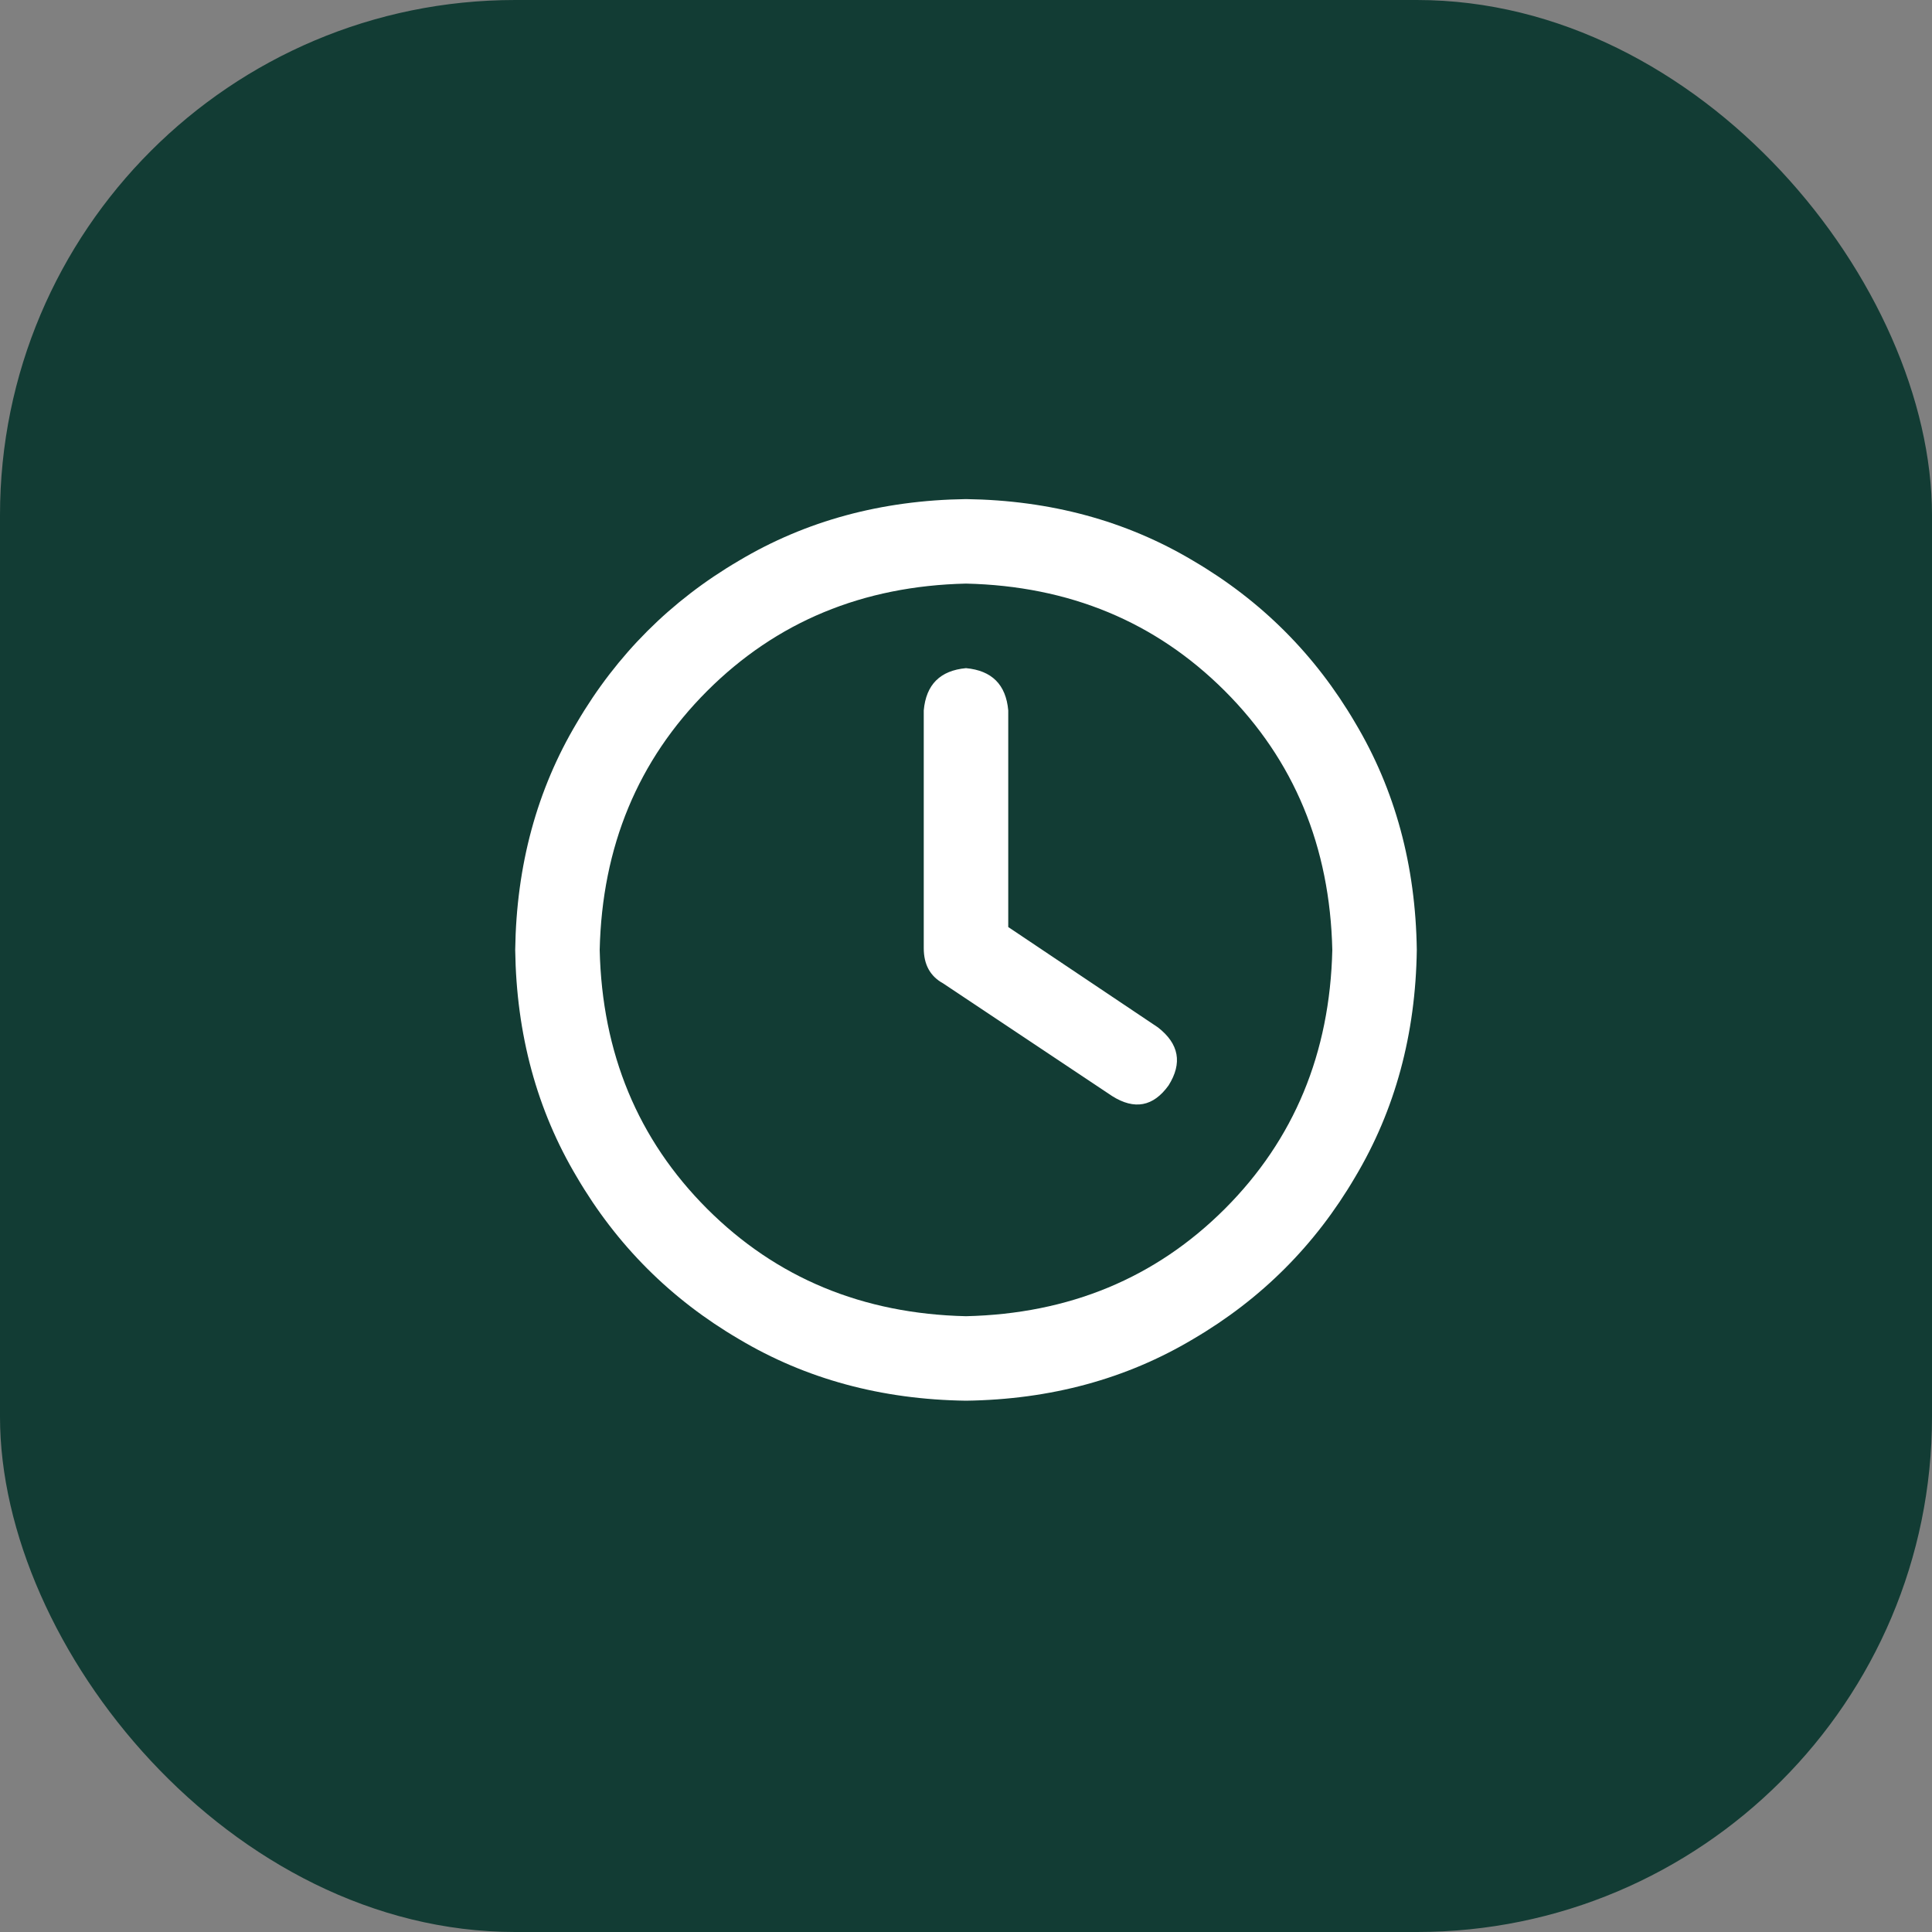
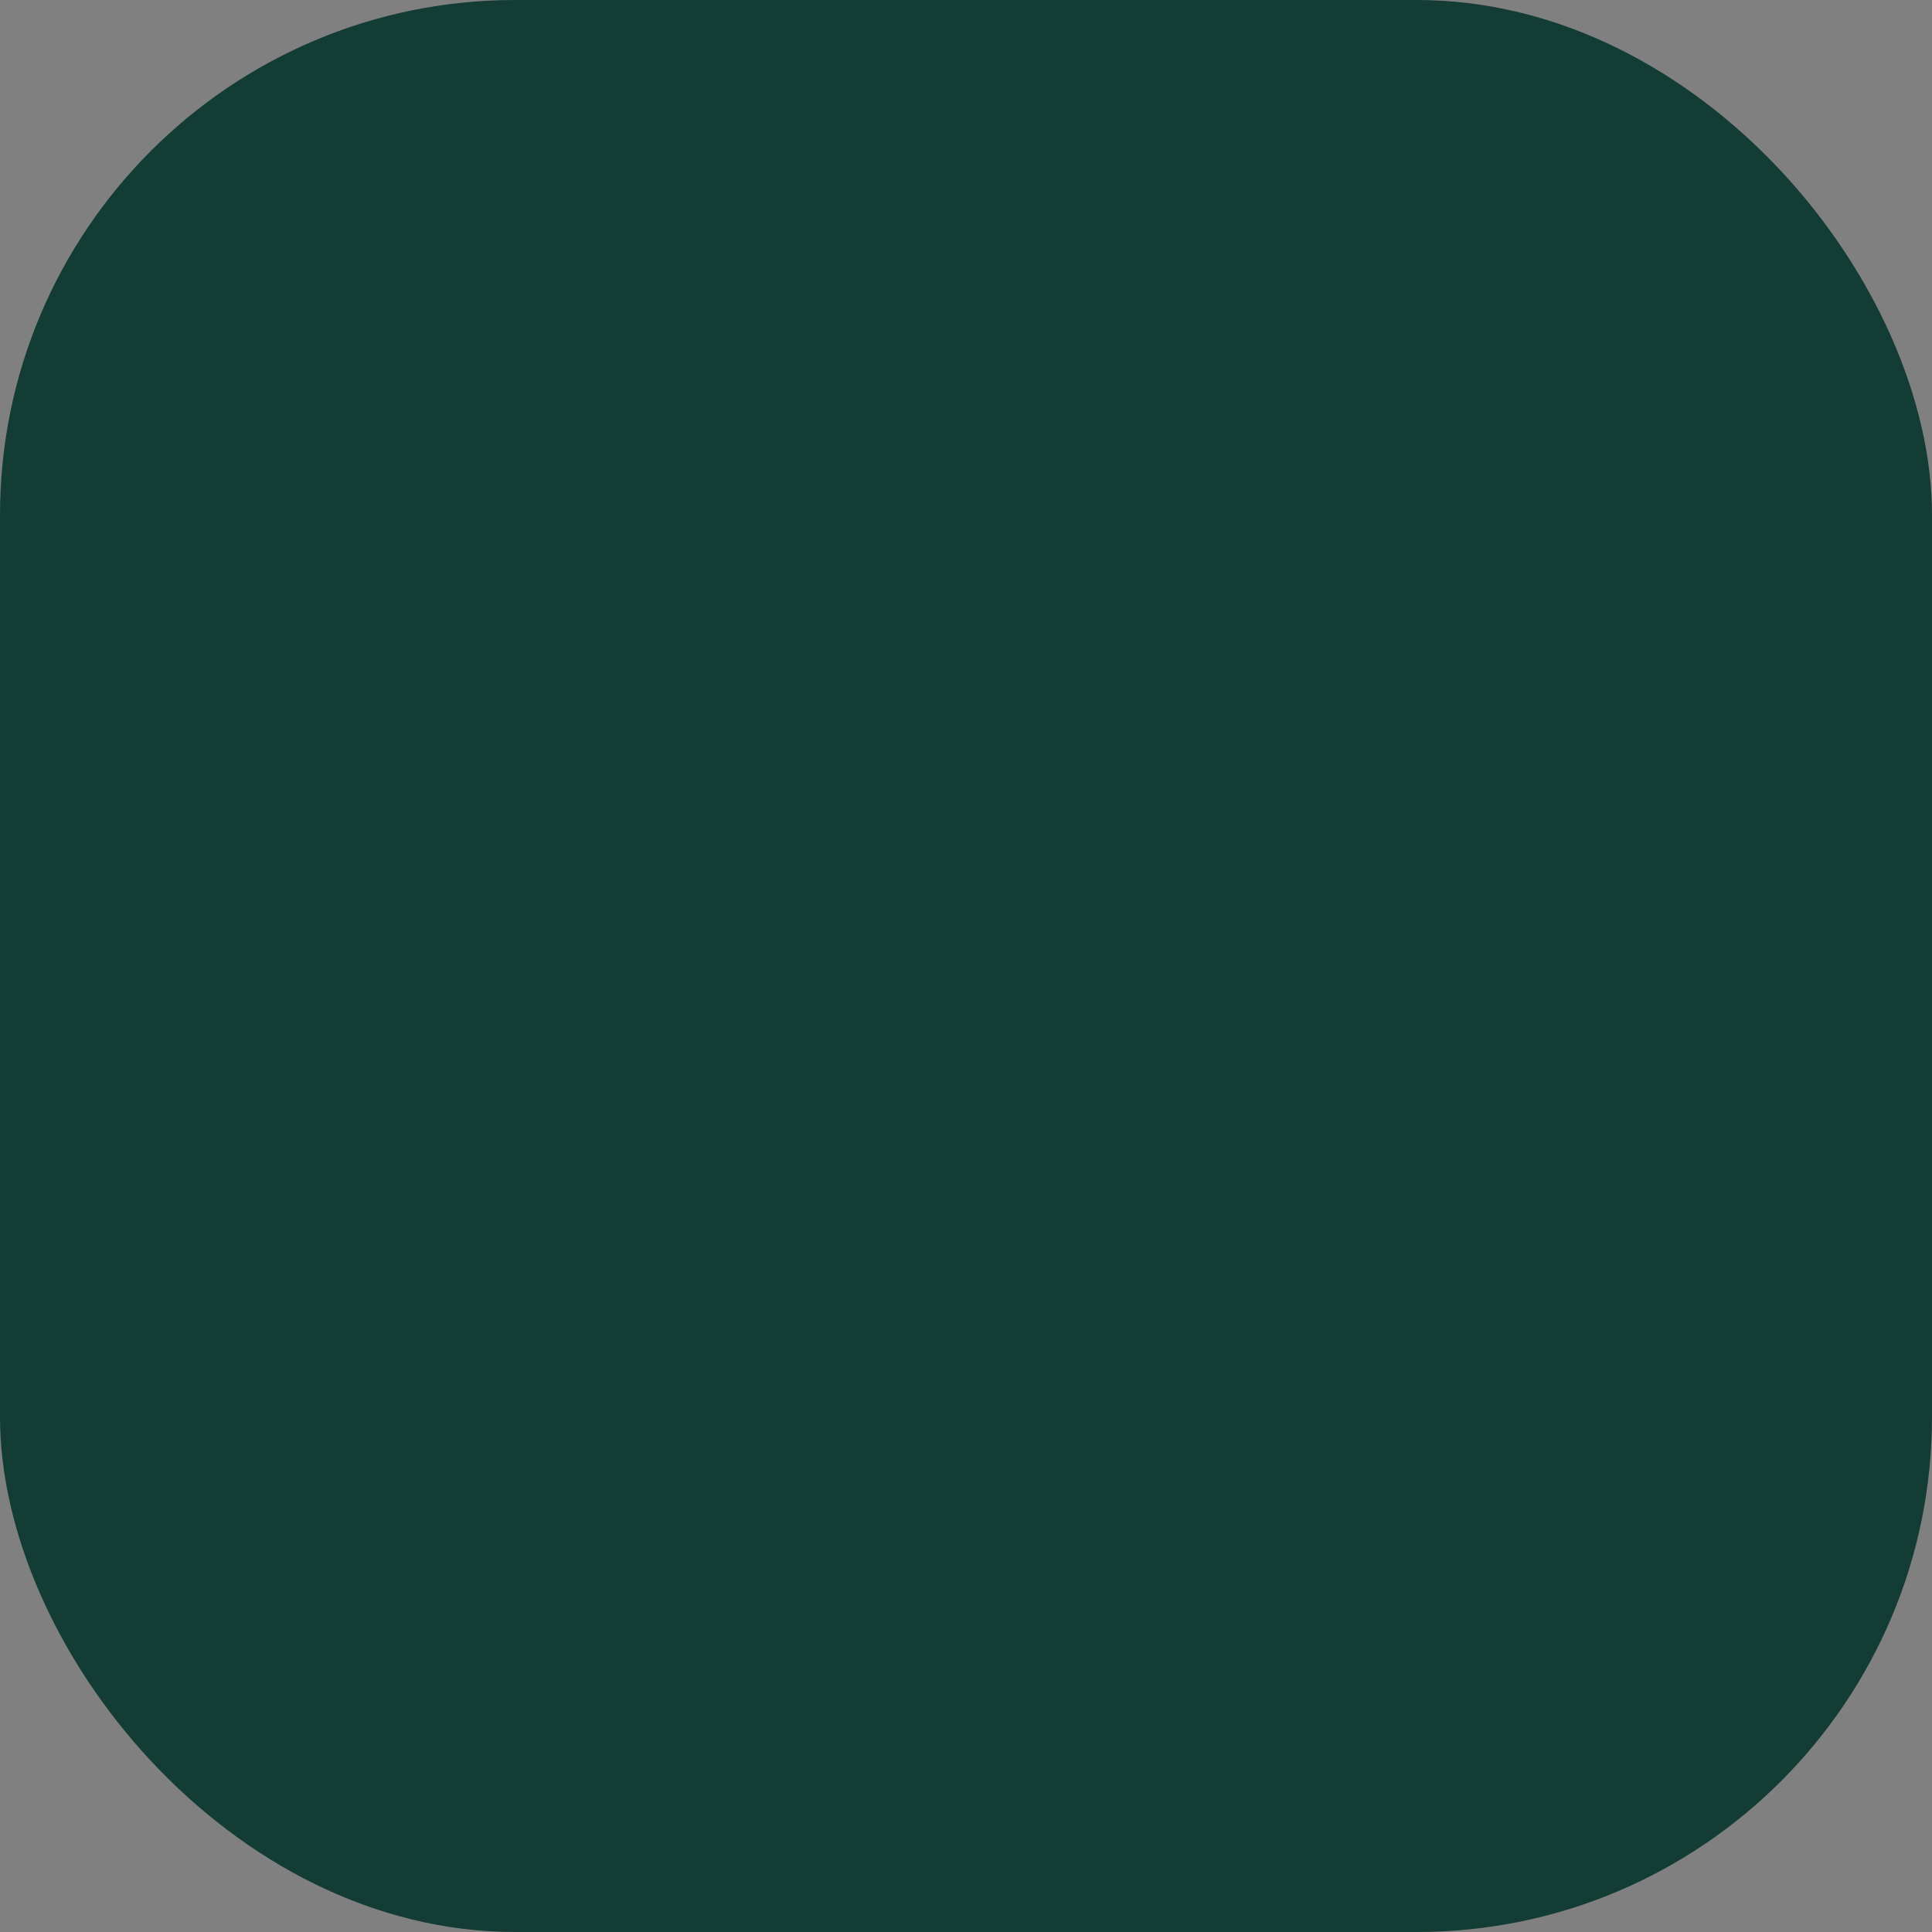
<svg xmlns="http://www.w3.org/2000/svg" fill="none" viewBox="0 0 30 30" height="30" width="30">
  <rect x="0" y="0" width="30" height="30" fill="#808080" stroke="none" />
  <rect fill="#123C34" rx="8" height="30" width="30" />
-   <path fill="white" d="M14.344 11.031C14.38 10.63 14.599 10.412 15 10.375C15.401 10.412 15.62 10.63 15.656 11.031V14.395L17.98 15.953C18.309 16.208 18.363 16.509 18.145 16.855C17.908 17.184 17.616 17.238 17.27 17.02L14.645 15.27C14.444 15.16 14.344 14.978 14.344 14.723V11.031ZM15 7.75C16.312 7.768 17.488 8.087 18.527 8.707C19.585 9.327 20.423 10.165 21.043 11.223C21.663 12.262 21.982 13.438 22 14.75C21.982 16.062 21.663 17.238 21.043 18.277C20.423 19.335 19.585 20.173 18.527 20.793C17.488 21.413 16.312 21.732 15 21.75C13.688 21.732 12.512 21.413 11.473 20.793C10.415 20.173 9.577 19.335 8.957 18.277C8.337 17.238 8.018 16.062 8 14.75C8.018 13.438 8.337 12.262 8.957 11.223C9.577 10.165 10.415 9.327 11.473 8.707C12.512 8.087 13.688 7.768 15 7.75ZM9.312 14.75C9.349 16.354 9.905 17.694 10.98 18.77C12.056 19.845 13.396 20.401 15 20.438C16.604 20.401 17.944 19.845 19.02 18.77C20.095 17.694 20.651 16.354 20.688 14.75C20.651 13.146 20.095 11.806 19.02 10.73C17.944 9.655 16.604 9.099 15 9.062C13.396 9.099 12.056 9.655 10.98 10.73C9.905 11.806 9.349 13.146 9.312 14.75Z" />
</svg>